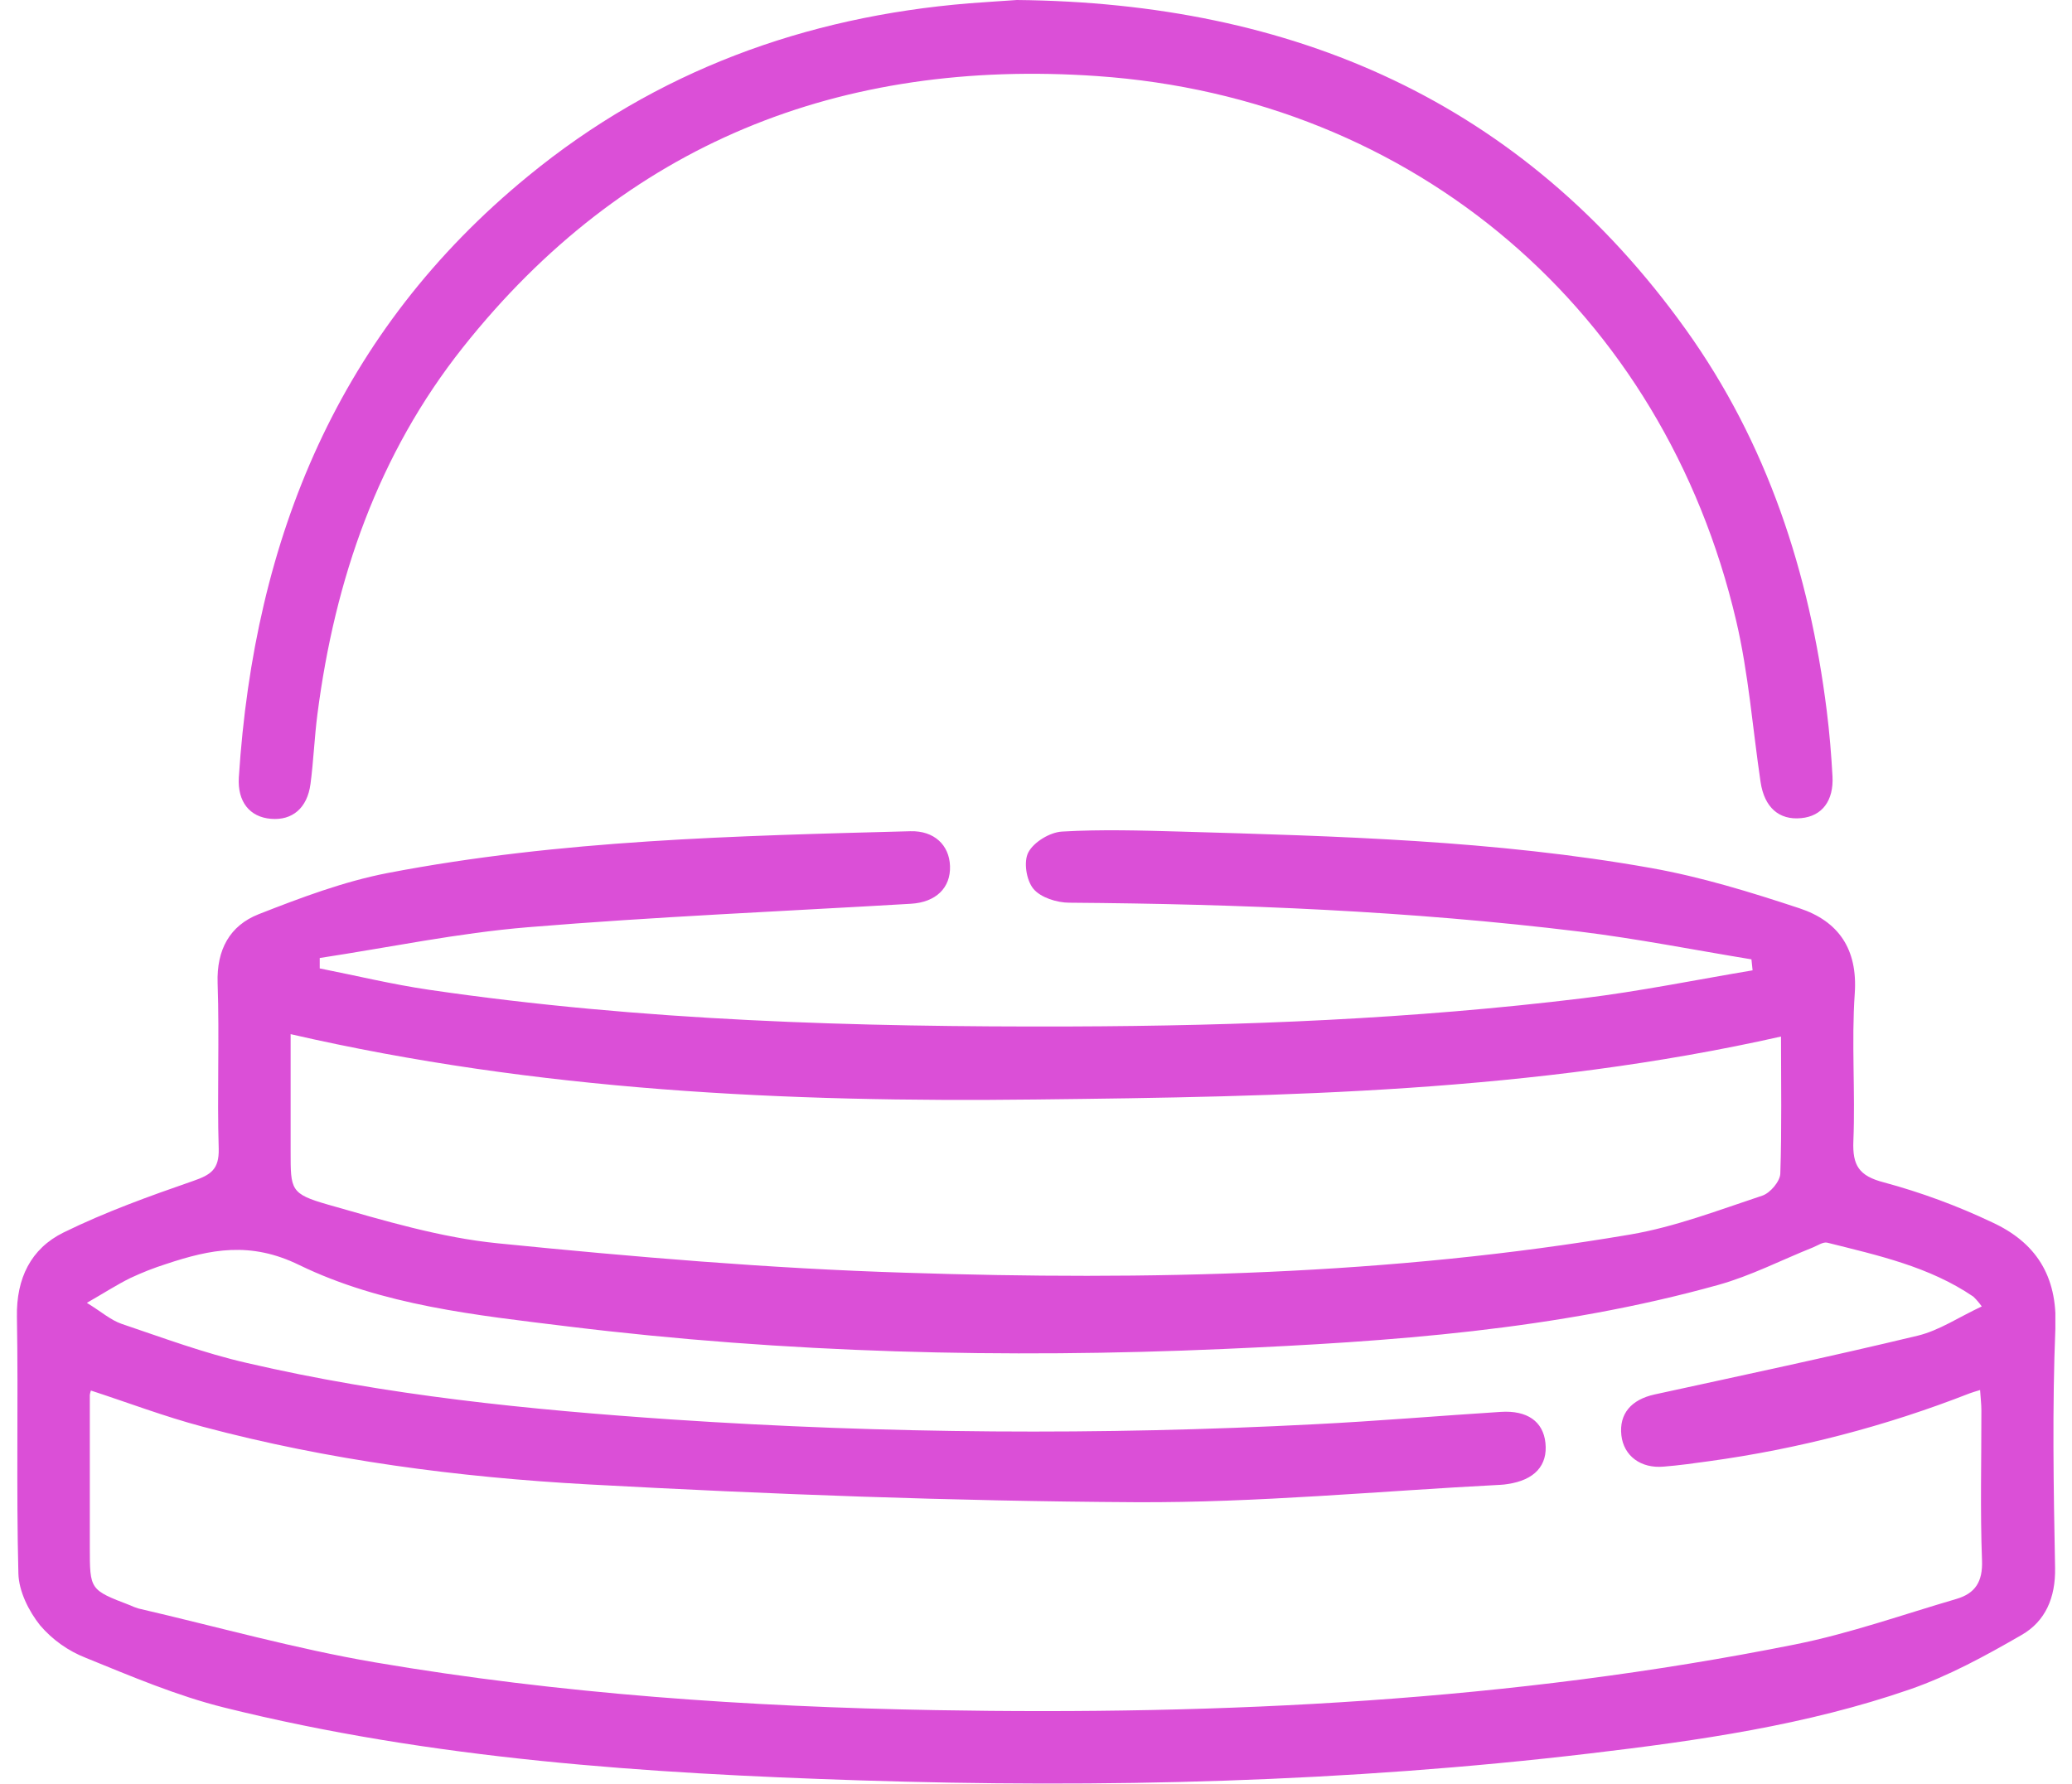
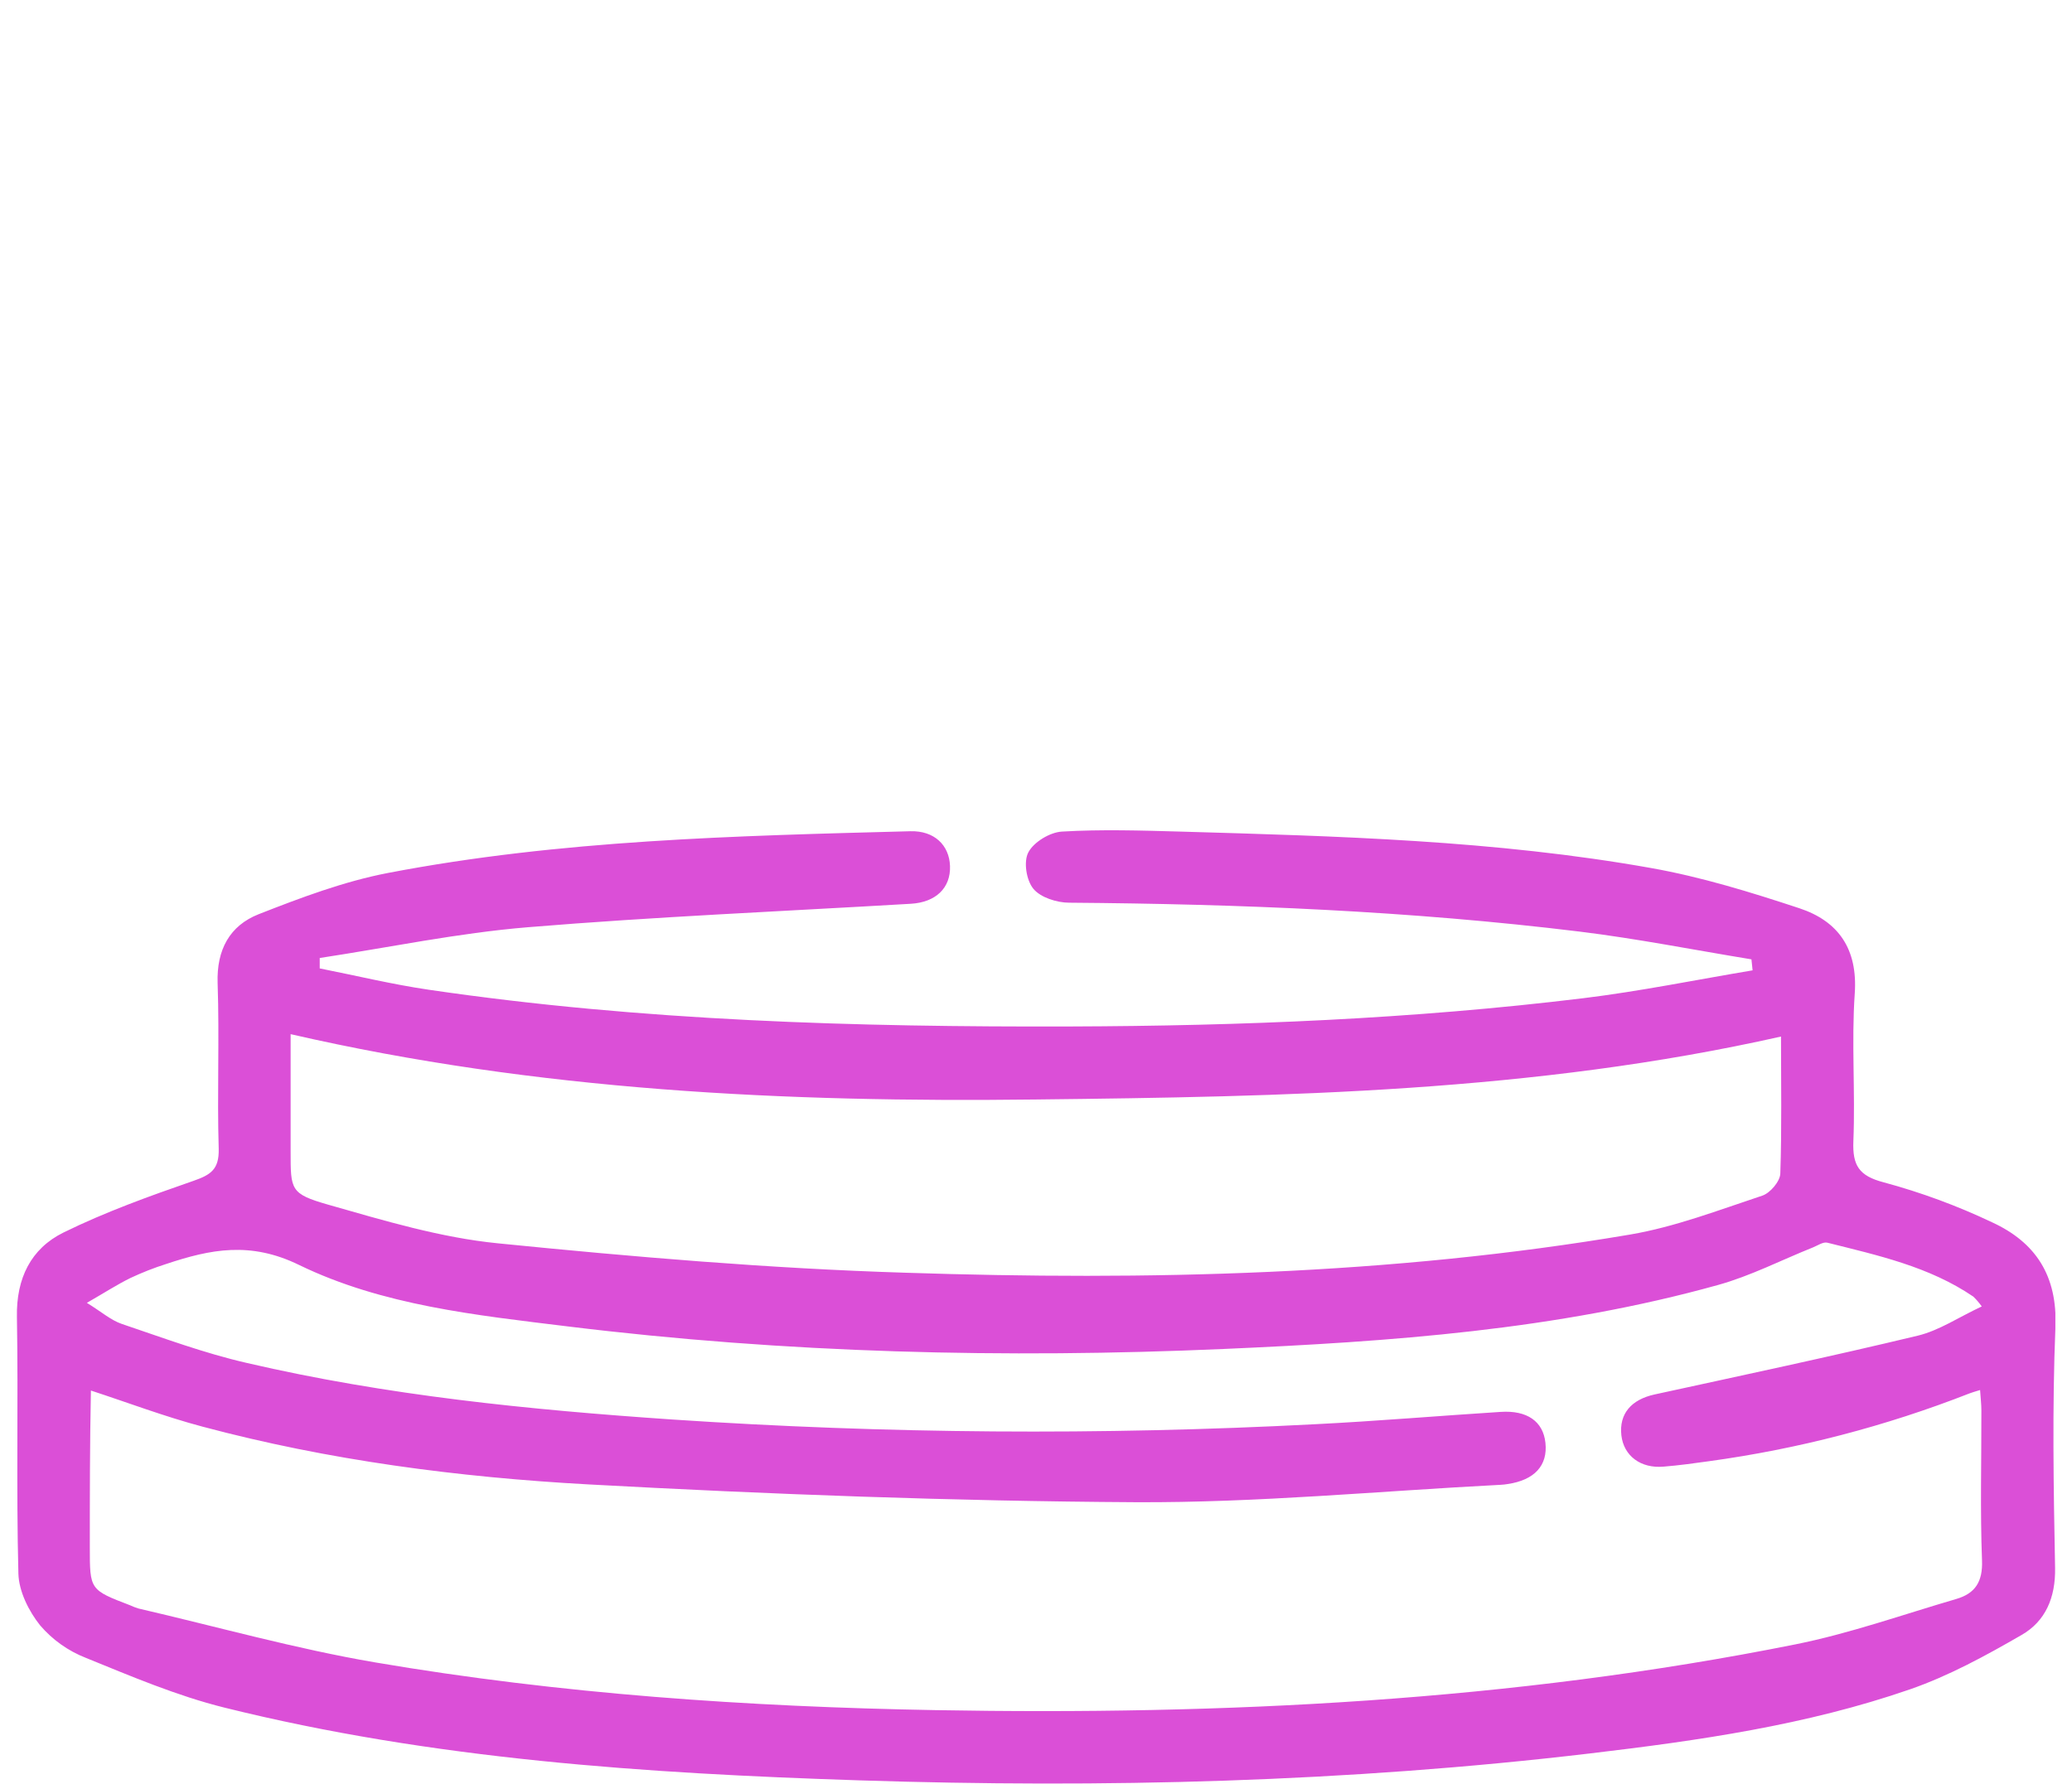
<svg xmlns="http://www.w3.org/2000/svg" width="72" height="62" viewBox="0 0 72 62" fill="none">
  <g clip-path="url(#clip0_110_136)">
-     <path d="M60.861 33.344C58.87 33.018 56.887 32.624 54.886 32.379C49 31.659 43.083 31.42 37.156 31.375C36.726 31.375 36.161 31.196 35.91 30.893C35.659 30.589 35.564 29.942 35.735 29.623C35.925 29.266 36.481 28.928 36.903 28.903C38.268 28.823 39.64 28.865 41.008 28.903C46.481 29.062 51.957 29.206 57.368 30.169C59.12 30.48 60.835 31.009 62.524 31.567C63.88 32.015 64.558 32.979 64.451 34.529C64.333 36.231 64.473 37.951 64.403 39.659C64.369 40.506 64.594 40.871 65.463 41.096C66.755 41.445 68.013 41.909 69.222 42.483C70.733 43.179 71.496 44.334 71.424 46.124C71.311 48.911 71.359 51.705 71.412 54.493C71.432 55.53 71.076 56.353 70.244 56.829C69.001 57.547 67.718 58.249 66.368 58.717C62.772 59.962 59.016 60.498 55.251 60.944C46.816 61.943 38.345 62.155 29.863 61.88C22.441 61.639 15.035 61.15 7.794 59.35C6.148 58.941 4.562 58.264 2.985 57.623C2.371 57.383 1.825 56.996 1.396 56.495C1 56.001 0.655 55.308 0.639 54.693C0.562 51.721 0.639 48.744 0.588 45.77C0.563 44.433 1.073 43.397 2.206 42.839C3.657 42.125 5.193 41.573 6.724 41.042C7.326 40.833 7.616 40.642 7.6 39.934C7.542 38.014 7.628 36.09 7.562 34.17C7.523 33.011 7.983 32.17 8.991 31.774C10.451 31.202 11.946 30.637 13.478 30.342C19.472 29.192 25.557 29.052 31.636 28.891C32.464 28.869 32.986 29.373 33.012 30.099C33.039 30.861 32.52 31.36 31.655 31.412C27.215 31.674 22.77 31.862 18.339 32.228C15.916 32.428 13.521 32.931 11.11 33.297V33.659C12.373 33.909 13.628 34.214 14.905 34.401C22.297 35.486 29.739 35.7 37.195 35.677C43.148 35.658 49.092 35.417 55.006 34.696C56.981 34.455 58.936 34.055 60.901 33.726L60.861 33.344ZM68.864 45.408C68.778 45.286 68.68 45.172 68.572 45.067C67.037 44.022 65.255 43.633 63.498 43.192C63.352 43.156 63.162 43.291 62.997 43.357C61.901 43.795 60.836 44.346 59.706 44.66C54.09 46.226 48.31 46.632 42.524 46.886C34.91 47.22 27.307 47.032 19.736 46.103C16.548 45.712 13.289 45.373 10.393 43.966C8.698 43.138 7.315 43.42 5.778 43.931C5.352 44.066 4.936 44.23 4.531 44.42C4.072 44.646 3.638 44.927 3.019 45.283C3.528 45.597 3.85 45.884 4.225 46.013C5.666 46.5 7.102 47.035 8.581 47.373C13.438 48.503 18.386 48.998 23.351 49.337C30.786 49.835 38.245 49.89 45.687 49.502C47.843 49.394 49.995 49.21 52.149 49.073C53.067 49.013 53.622 49.404 53.702 50.146C53.788 50.937 53.322 51.444 52.388 51.581C52.31 51.594 52.232 51.603 52.153 51.607C47.919 51.825 43.686 52.235 39.452 52.212C33.11 52.176 26.767 51.938 20.436 51.593C15.919 51.344 11.421 50.757 7.031 49.584C5.717 49.235 4.45 48.753 3.159 48.331C3.141 48.381 3.128 48.433 3.121 48.486C3.121 50.249 3.121 52.013 3.121 53.778C3.121 55.258 3.121 55.258 4.517 55.793C4.612 55.837 4.709 55.875 4.809 55.906C7.545 56.54 10.26 57.305 13.025 57.778C19.471 58.877 25.983 59.323 32.517 59.439C42.542 59.616 52.518 59.13 62.375 57.156C64.273 56.776 66.117 56.12 67.981 55.575C68.635 55.384 68.902 54.977 68.873 54.235C68.807 52.499 68.854 50.76 68.851 49.023C68.851 48.803 68.823 48.585 68.806 48.313C68.635 48.368 68.537 48.391 68.442 48.429C65.526 49.571 62.484 50.363 59.381 50.788C58.86 50.86 58.337 50.934 57.814 50.975C57.014 51.048 56.422 50.601 56.341 49.887C56.258 49.141 56.682 48.645 57.496 48.467C60.549 47.801 63.606 47.153 66.642 46.423C67.388 46.243 68.061 45.782 68.864 45.408ZM61.893 36.026C53.296 37.962 44.642 38.118 35.992 38.215C27.316 38.321 18.669 37.913 10.099 35.944V40.019C10.099 41.359 10.088 41.494 11.402 41.87C13.34 42.423 15.308 43.016 17.301 43.214C22.009 43.686 26.735 44.09 31.462 44.236C39.886 44.512 48.306 44.324 56.645 42.909C58.209 42.643 59.722 42.059 61.238 41.557C61.511 41.467 61.854 41.064 61.864 40.792C61.918 39.227 61.888 37.652 61.888 36.026H61.893Z" fill="#DB4FD7" />
-     <path d="M35.335 0C44.919 0.093 52.886 3.504 58.577 11.447C61.409 15.4 62.876 19.9 63.477 24.698C63.572 25.455 63.635 26.215 63.677 26.976C63.725 27.836 63.311 28.369 62.59 28.436C61.819 28.512 61.309 28.062 61.178 27.179C60.901 25.31 60.761 23.408 60.33 21.574C57.807 10.816 49.159 3.409 38.12 2.644C29.206 2.028 21.716 4.98 16.088 12.072C13.136 15.79 11.635 20.142 11.031 24.818C10.926 25.625 10.896 26.443 10.789 27.25C10.678 28.088 10.156 28.522 9.416 28.46C8.676 28.399 8.248 27.866 8.299 27.02C8.834 18.698 11.767 11.513 18.352 6.12C22.8 2.47 27.97 0.581 33.681 0.115C34.233 0.072 34.785 0.039 35.335 0Z" fill="#DB4FD7" />
+     <path d="M60.861 33.344C58.87 33.018 56.887 32.624 54.886 32.379C49 31.659 43.083 31.42 37.156 31.375C36.726 31.375 36.161 31.196 35.91 30.893C35.659 30.589 35.564 29.942 35.735 29.623C35.925 29.266 36.481 28.928 36.903 28.903C38.268 28.823 39.64 28.865 41.008 28.903C46.481 29.062 51.957 29.206 57.368 30.169C59.12 30.48 60.835 31.009 62.524 31.567C63.88 32.015 64.558 32.979 64.451 34.529C64.333 36.231 64.473 37.951 64.403 39.659C64.369 40.506 64.594 40.871 65.463 41.096C66.755 41.445 68.013 41.909 69.222 42.483C70.733 43.179 71.496 44.334 71.424 46.124C71.311 48.911 71.359 51.705 71.412 54.493C71.432 55.53 71.076 56.353 70.244 56.829C69.001 57.547 67.718 58.249 66.368 58.717C62.772 59.962 59.016 60.498 55.251 60.944C46.816 61.943 38.345 62.155 29.863 61.88C22.441 61.639 15.035 61.15 7.794 59.35C6.148 58.941 4.562 58.264 2.985 57.623C2.371 57.383 1.825 56.996 1.396 56.495C1 56.001 0.655 55.308 0.639 54.693C0.562 51.721 0.639 48.744 0.588 45.77C0.563 44.433 1.073 43.397 2.206 42.839C3.657 42.125 5.193 41.573 6.724 41.042C7.326 40.833 7.616 40.642 7.6 39.934C7.542 38.014 7.628 36.09 7.562 34.17C7.523 33.011 7.983 32.17 8.991 31.774C10.451 31.202 11.946 30.637 13.478 30.342C19.472 29.192 25.557 29.052 31.636 28.891C32.464 28.869 32.986 29.373 33.012 30.099C33.039 30.861 32.52 31.36 31.655 31.412C27.215 31.674 22.77 31.862 18.339 32.228C15.916 32.428 13.521 32.931 11.11 33.297V33.659C12.373 33.909 13.628 34.214 14.905 34.401C22.297 35.486 29.739 35.7 37.195 35.677C43.148 35.658 49.092 35.417 55.006 34.696C56.981 34.455 58.936 34.055 60.901 33.726L60.861 33.344ZM68.864 45.408C68.778 45.286 68.68 45.172 68.572 45.067C67.037 44.022 65.255 43.633 63.498 43.192C63.352 43.156 63.162 43.291 62.997 43.357C61.901 43.795 60.836 44.346 59.706 44.66C54.09 46.226 48.31 46.632 42.524 46.886C34.91 47.22 27.307 47.032 19.736 46.103C16.548 45.712 13.289 45.373 10.393 43.966C8.698 43.138 7.315 43.42 5.778 43.931C5.352 44.066 4.936 44.23 4.531 44.42C4.072 44.646 3.638 44.927 3.019 45.283C3.528 45.597 3.85 45.884 4.225 46.013C5.666 46.5 7.102 47.035 8.581 47.373C13.438 48.503 18.386 48.998 23.351 49.337C30.786 49.835 38.245 49.89 45.687 49.502C47.843 49.394 49.995 49.21 52.149 49.073C53.067 49.013 53.622 49.404 53.702 50.146C53.788 50.937 53.322 51.444 52.388 51.581C52.31 51.594 52.232 51.603 52.153 51.607C47.919 51.825 43.686 52.235 39.452 52.212C33.11 52.176 26.767 51.938 20.436 51.593C15.919 51.344 11.421 50.757 7.031 49.584C5.717 49.235 4.45 48.753 3.159 48.331C3.121 50.249 3.121 52.013 3.121 53.778C3.121 55.258 3.121 55.258 4.517 55.793C4.612 55.837 4.709 55.875 4.809 55.906C7.545 56.54 10.26 57.305 13.025 57.778C19.471 58.877 25.983 59.323 32.517 59.439C42.542 59.616 52.518 59.13 62.375 57.156C64.273 56.776 66.117 56.12 67.981 55.575C68.635 55.384 68.902 54.977 68.873 54.235C68.807 52.499 68.854 50.76 68.851 49.023C68.851 48.803 68.823 48.585 68.806 48.313C68.635 48.368 68.537 48.391 68.442 48.429C65.526 49.571 62.484 50.363 59.381 50.788C58.86 50.86 58.337 50.934 57.814 50.975C57.014 51.048 56.422 50.601 56.341 49.887C56.258 49.141 56.682 48.645 57.496 48.467C60.549 47.801 63.606 47.153 66.642 46.423C67.388 46.243 68.061 45.782 68.864 45.408ZM61.893 36.026C53.296 37.962 44.642 38.118 35.992 38.215C27.316 38.321 18.669 37.913 10.099 35.944V40.019C10.099 41.359 10.088 41.494 11.402 41.87C13.34 42.423 15.308 43.016 17.301 43.214C22.009 43.686 26.735 44.09 31.462 44.236C39.886 44.512 48.306 44.324 56.645 42.909C58.209 42.643 59.722 42.059 61.238 41.557C61.511 41.467 61.854 41.064 61.864 40.792C61.918 39.227 61.888 37.652 61.888 36.026H61.893Z" fill="#DB4FD7" />
  </g>
  <defs>
    <clipPath id="clip0_110_136">
      <rect width="70.844" height="62" fill="white" transform="translate(0.578)" />
    </clipPath>
  </defs>
</svg>